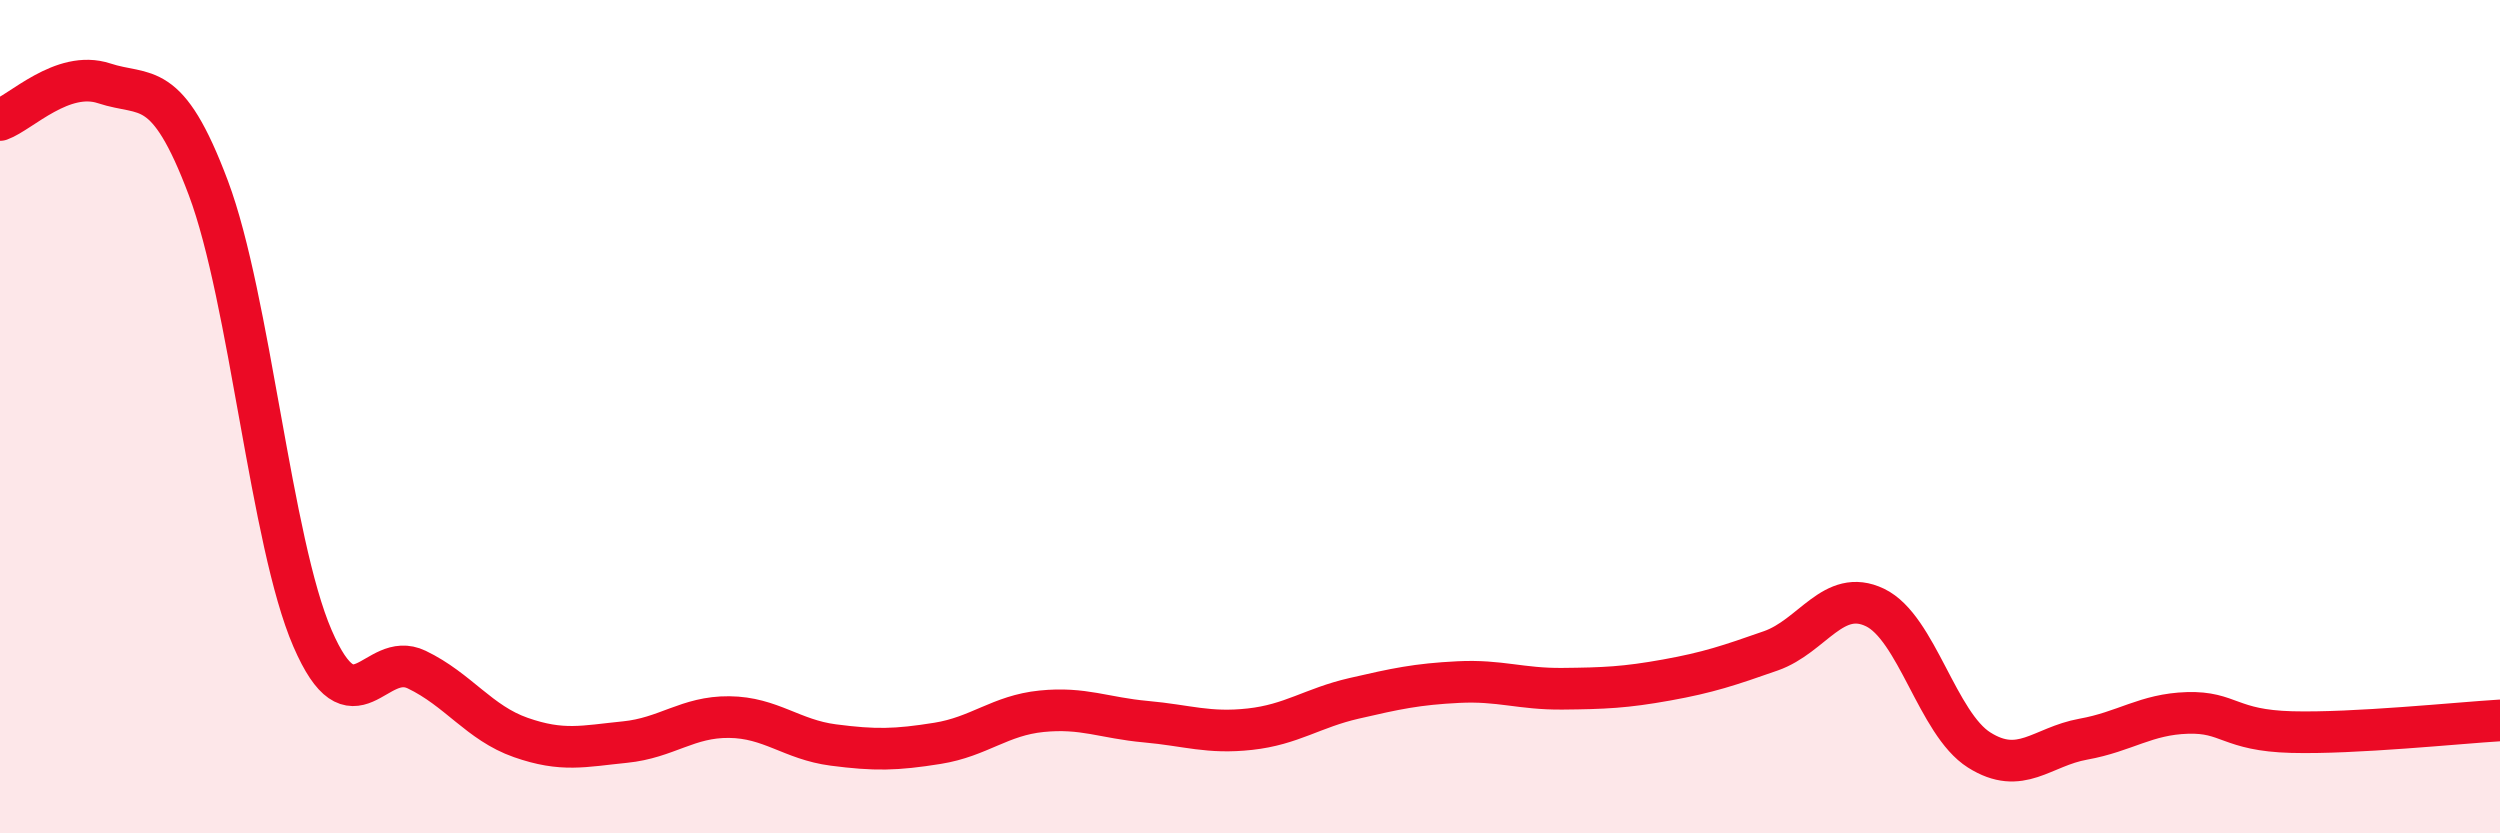
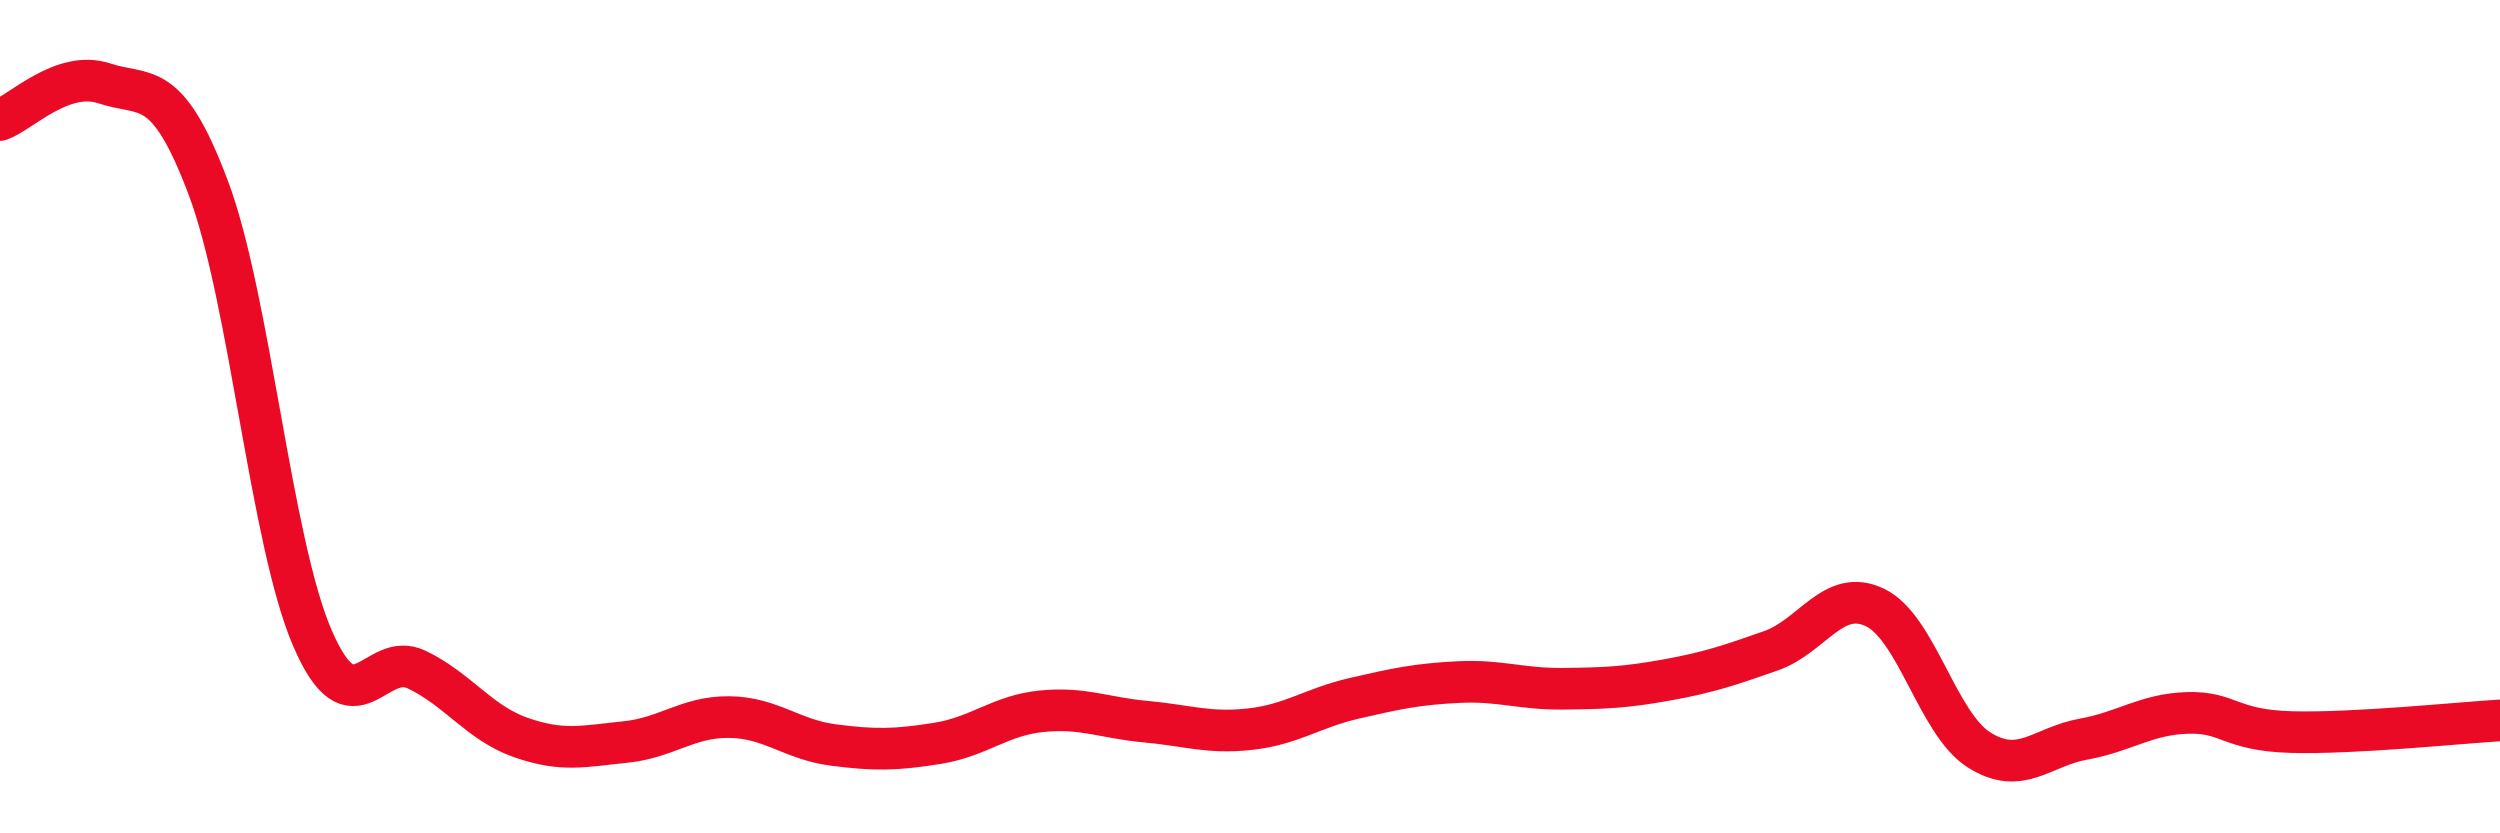
<svg xmlns="http://www.w3.org/2000/svg" width="60" height="20" viewBox="0 0 60 20">
-   <path d="M 0,2.88 C 0.5,2.7 1.5,1.67 2.5,2 C 3.5,2.33 4,1.85 5,4.51 C 6,7.17 6.5,13.01 7.5,15.32 C 8.5,17.63 9,15.59 10,16.07 C 11,16.55 11.5,17.35 12.5,17.7 C 13.5,18.05 14,17.91 15,17.81 C 16,17.71 16.5,17.2 17.5,17.21 C 18.5,17.22 19,17.75 20,17.88 C 21,18.01 21.5,18 22.5,17.84 C 23.5,17.68 24,17.17 25,17.07 C 26,16.97 26.5,17.23 27.5,17.32 C 28.5,17.41 29,17.61 30,17.5 C 31,17.39 31.5,16.99 32.5,16.76 C 33.5,16.53 34,16.42 35,16.37 C 36,16.32 36.5,16.54 37.5,16.53 C 38.5,16.52 39,16.5 40,16.32 C 41,16.14 41.5,15.97 42.5,15.62 C 43.5,15.27 44,14.1 45,14.58 C 46,15.06 46.5,17.37 47.5,18 C 48.5,18.63 49,17.92 50,17.74 C 51,17.56 51.5,17.14 52.5,17.11 C 53.5,17.08 53.5,17.53 55,17.57 C 56.5,17.61 59,17.35 60,17.29L60 20L0 20Z" fill="#EB0A25" opacity="0.1" stroke-linecap="round" stroke-linejoin="round" />
  <path d="M 0,2.88 C 0.5,2.7 1.5,1.67 2.5,2 C 3.5,2.33 4,1.85 5,4.51 C 6,7.17 6.5,13.01 7.5,15.32 C 8.5,17.63 9,15.59 10,16.07 C 11,16.55 11.5,17.35 12.5,17.7 C 13.5,18.05 14,17.91 15,17.81 C 16,17.71 16.5,17.2 17.5,17.21 C 18.5,17.22 19,17.75 20,17.88 C 21,18.01 21.5,18 22.5,17.84 C 23.5,17.68 24,17.17 25,17.07 C 26,16.97 26.5,17.23 27.5,17.32 C 28.5,17.41 29,17.61 30,17.5 C 31,17.39 31.5,16.99 32.5,16.76 C 33.5,16.53 34,16.42 35,16.37 C 36,16.32 36.5,16.54 37.5,16.53 C 38.5,16.52 39,16.5 40,16.32 C 41,16.14 41.5,15.97 42.5,15.62 C 43.5,15.27 44,14.1 45,14.58 C 46,15.06 46.5,17.37 47.5,18 C 48.5,18.63 49,17.92 50,17.74 C 51,17.56 51.5,17.14 52.5,17.11 C 53.5,17.08 53.5,17.53 55,17.57 C 56.5,17.61 59,17.35 60,17.29" stroke="#EB0A25" stroke-width="1" fill="none" stroke-linecap="round" stroke-linejoin="round" />
</svg>